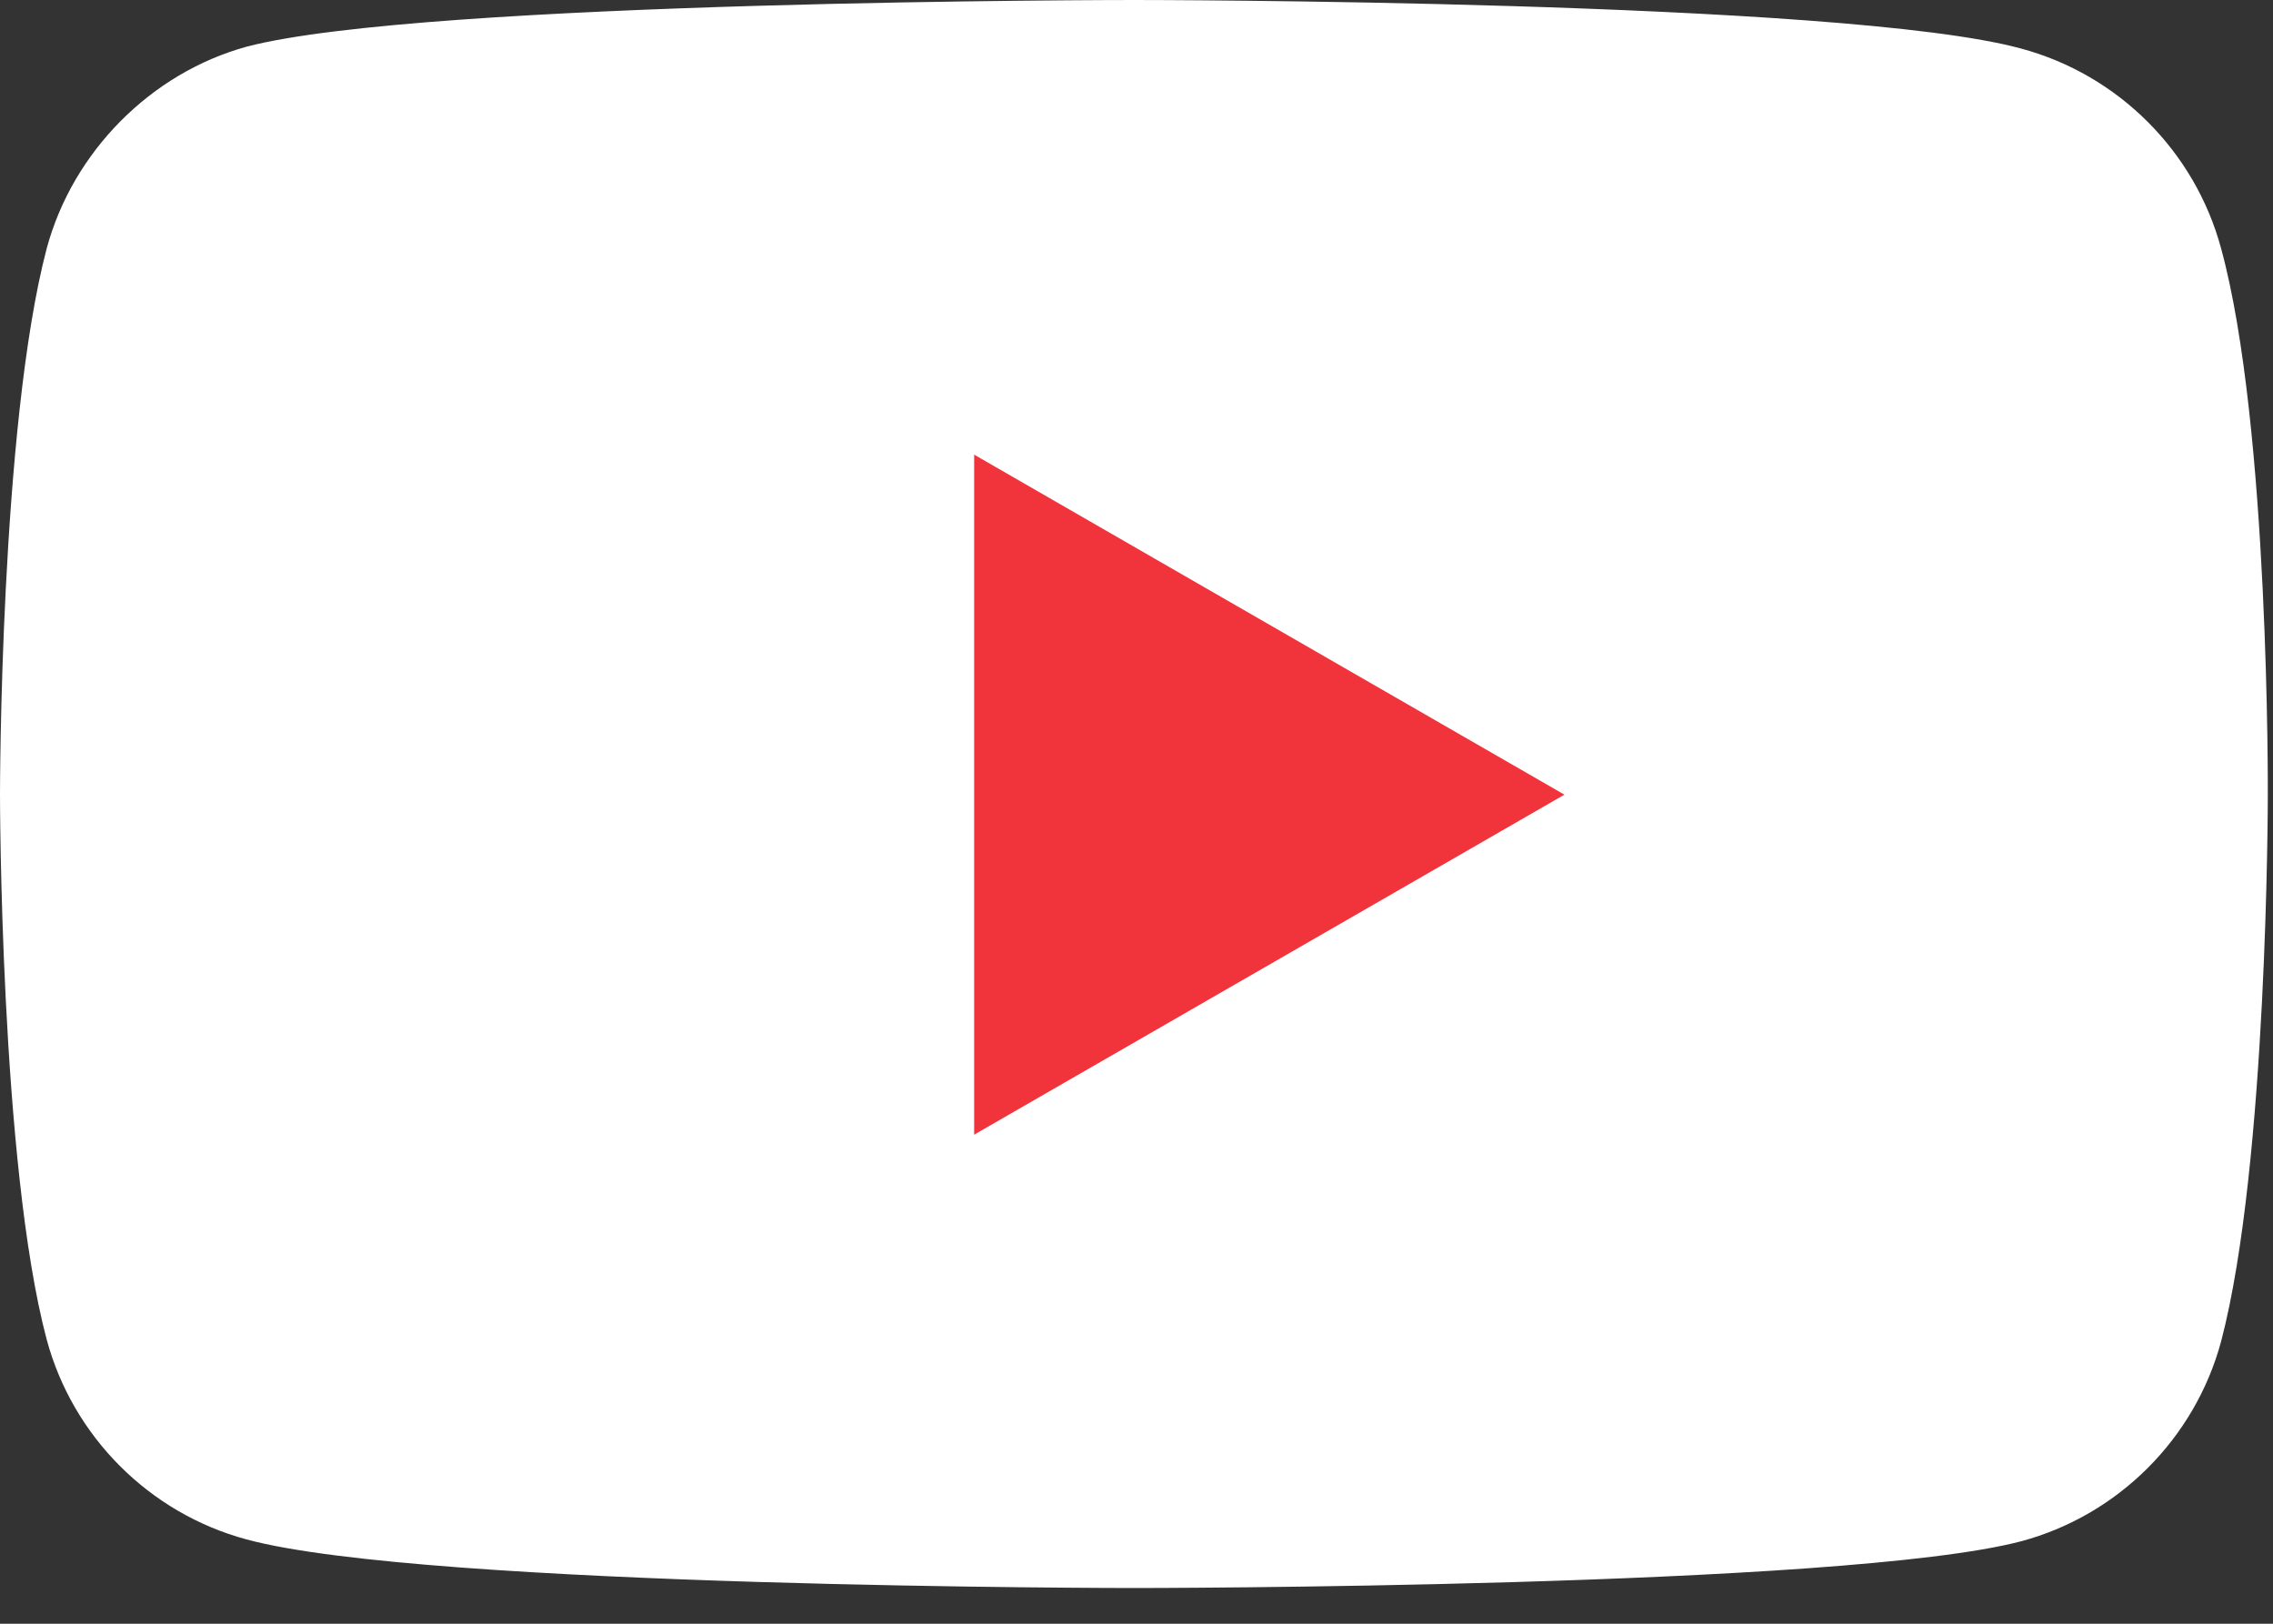
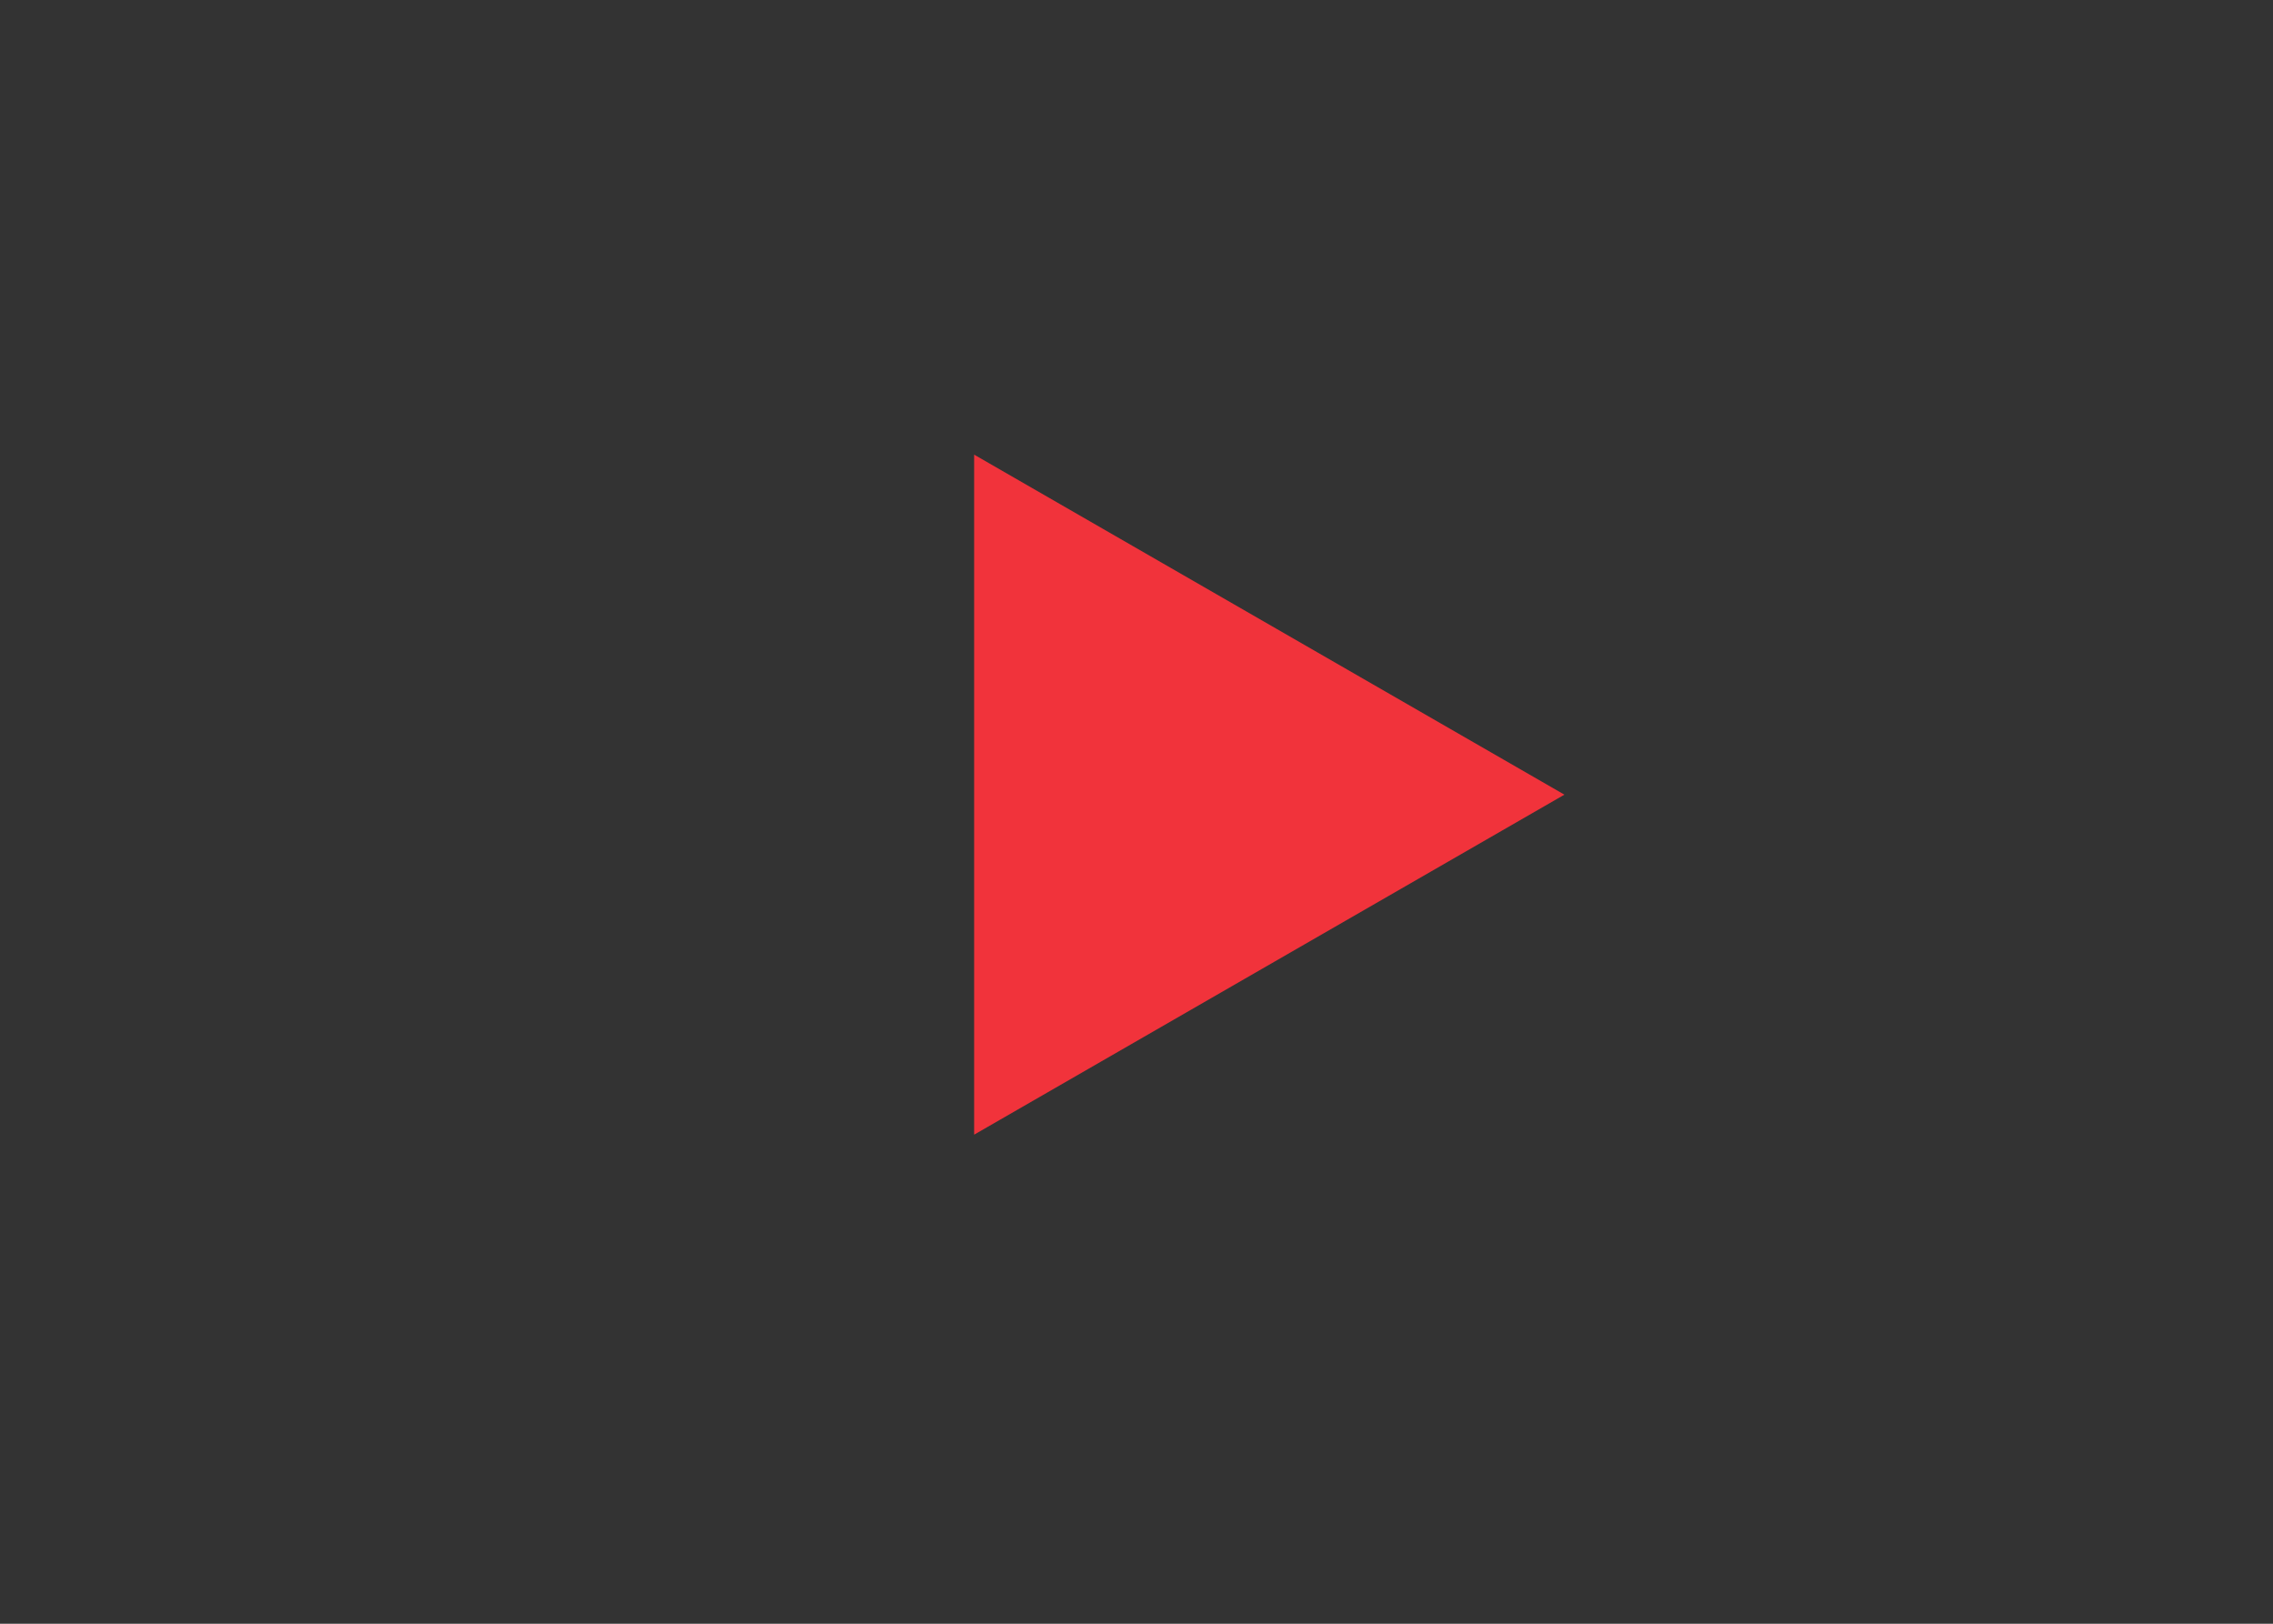
<svg xmlns="http://www.w3.org/2000/svg" width="35" height="25" viewBox="0 0 35 25" fill="none">
  <rect x="0" y="0" width="35" height="25" fill="#333333" stroke="none" />
-   <path d="M34.201 3.826C33.798 2.33 32.619 1.151 31.123 0.748C28.39 0 17.46 0 17.46 0C17.46 0 6.529 0 3.797 0.719C2.33 1.122 1.122 2.33 0.719 3.826C0 6.558 0 12.225 0 12.225C0 12.225 0 17.92 0.719 20.624C1.122 22.12 2.301 23.299 3.797 23.702C6.558 24.45 17.46 24.45 17.46 24.45C17.46 24.45 28.39 24.45 31.123 23.73C32.619 23.328 33.798 22.148 34.201 20.653C34.92 17.92 34.92 12.254 34.92 12.254C34.92 12.254 34.949 6.558 34.201 3.826Z" fill="white" />
  <path d="M15 17.47L24.089 12.235L15 7V17.47Z" fill="#F1333B" />
</svg>